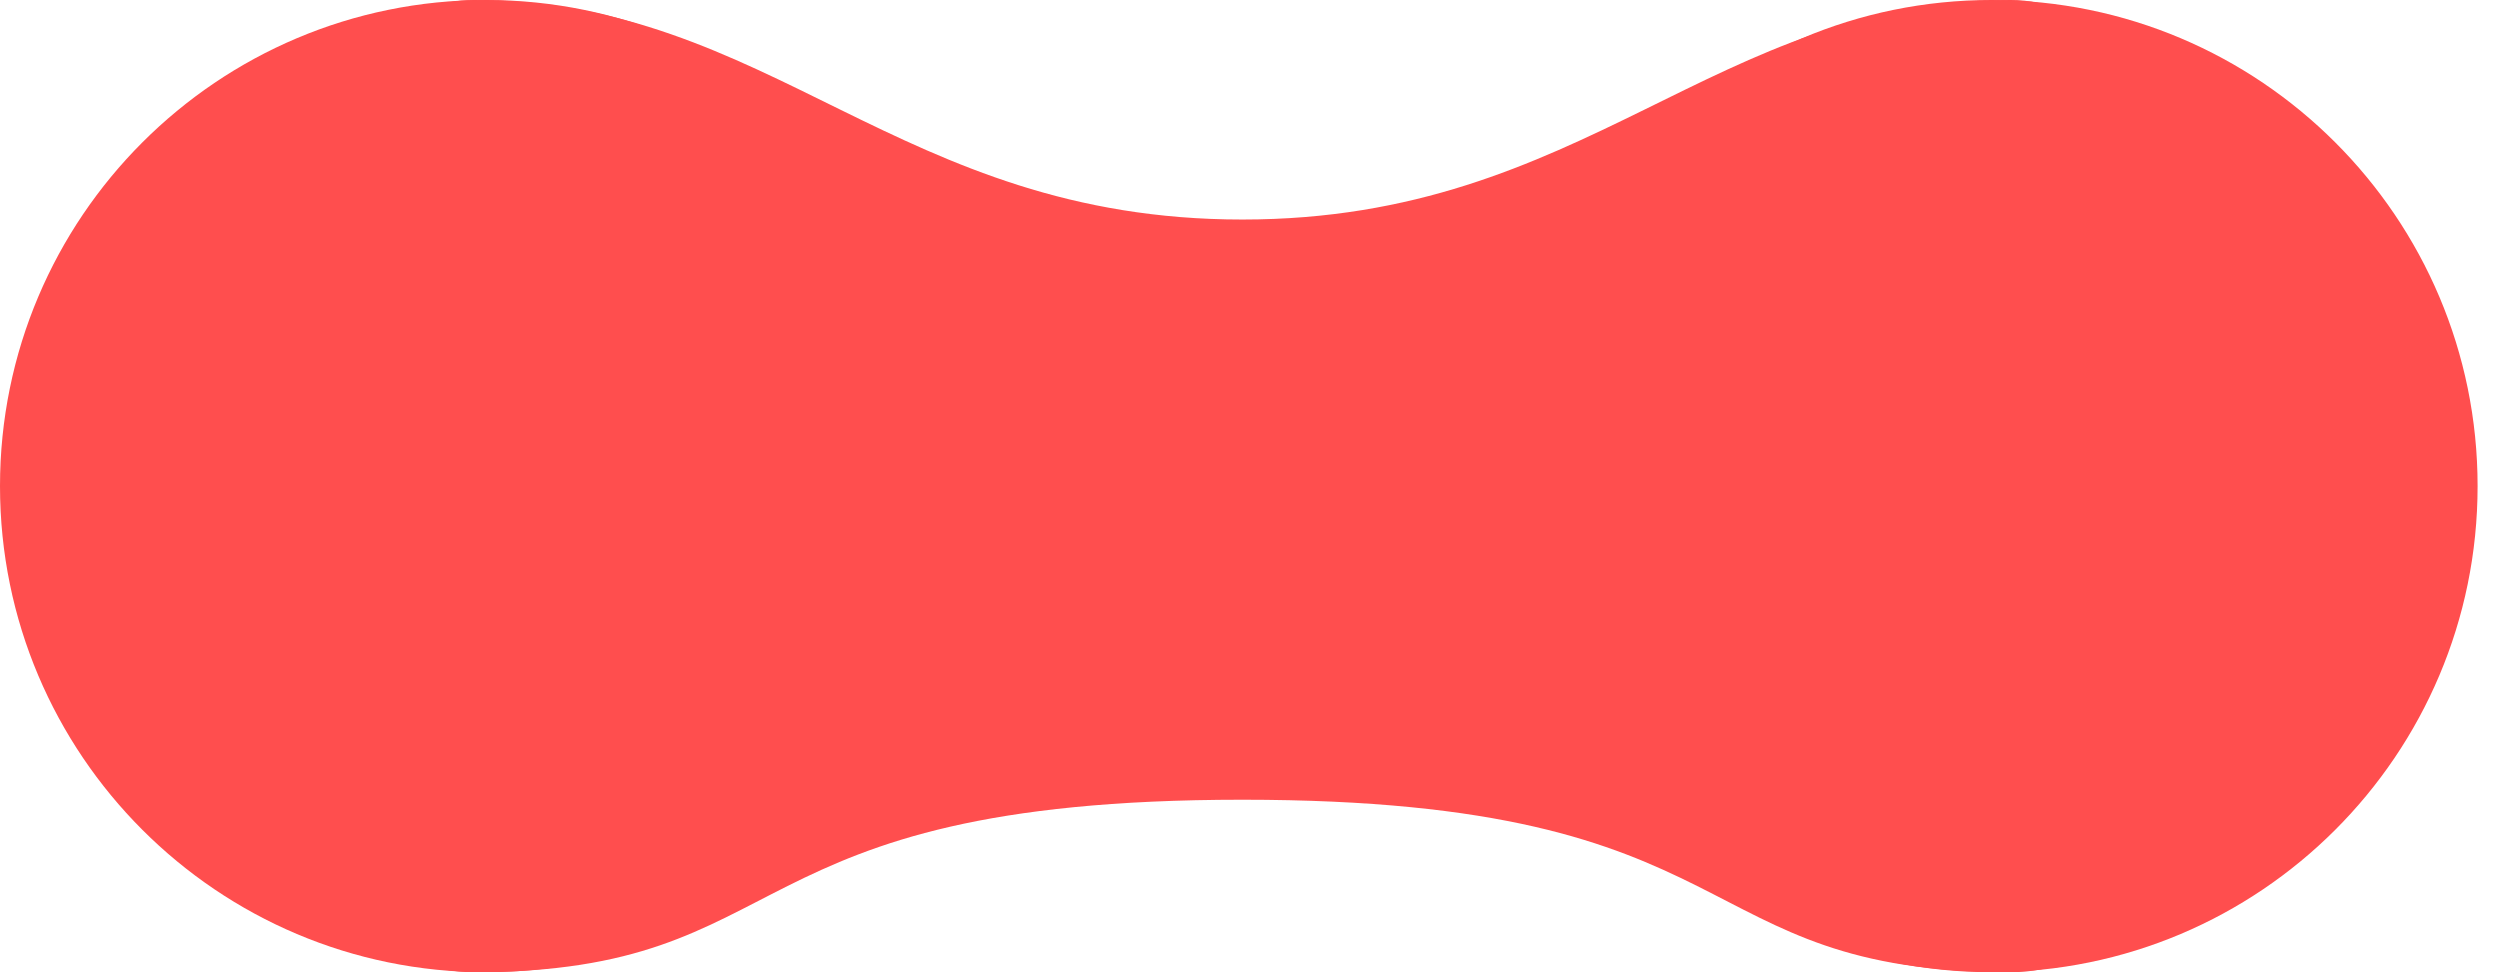
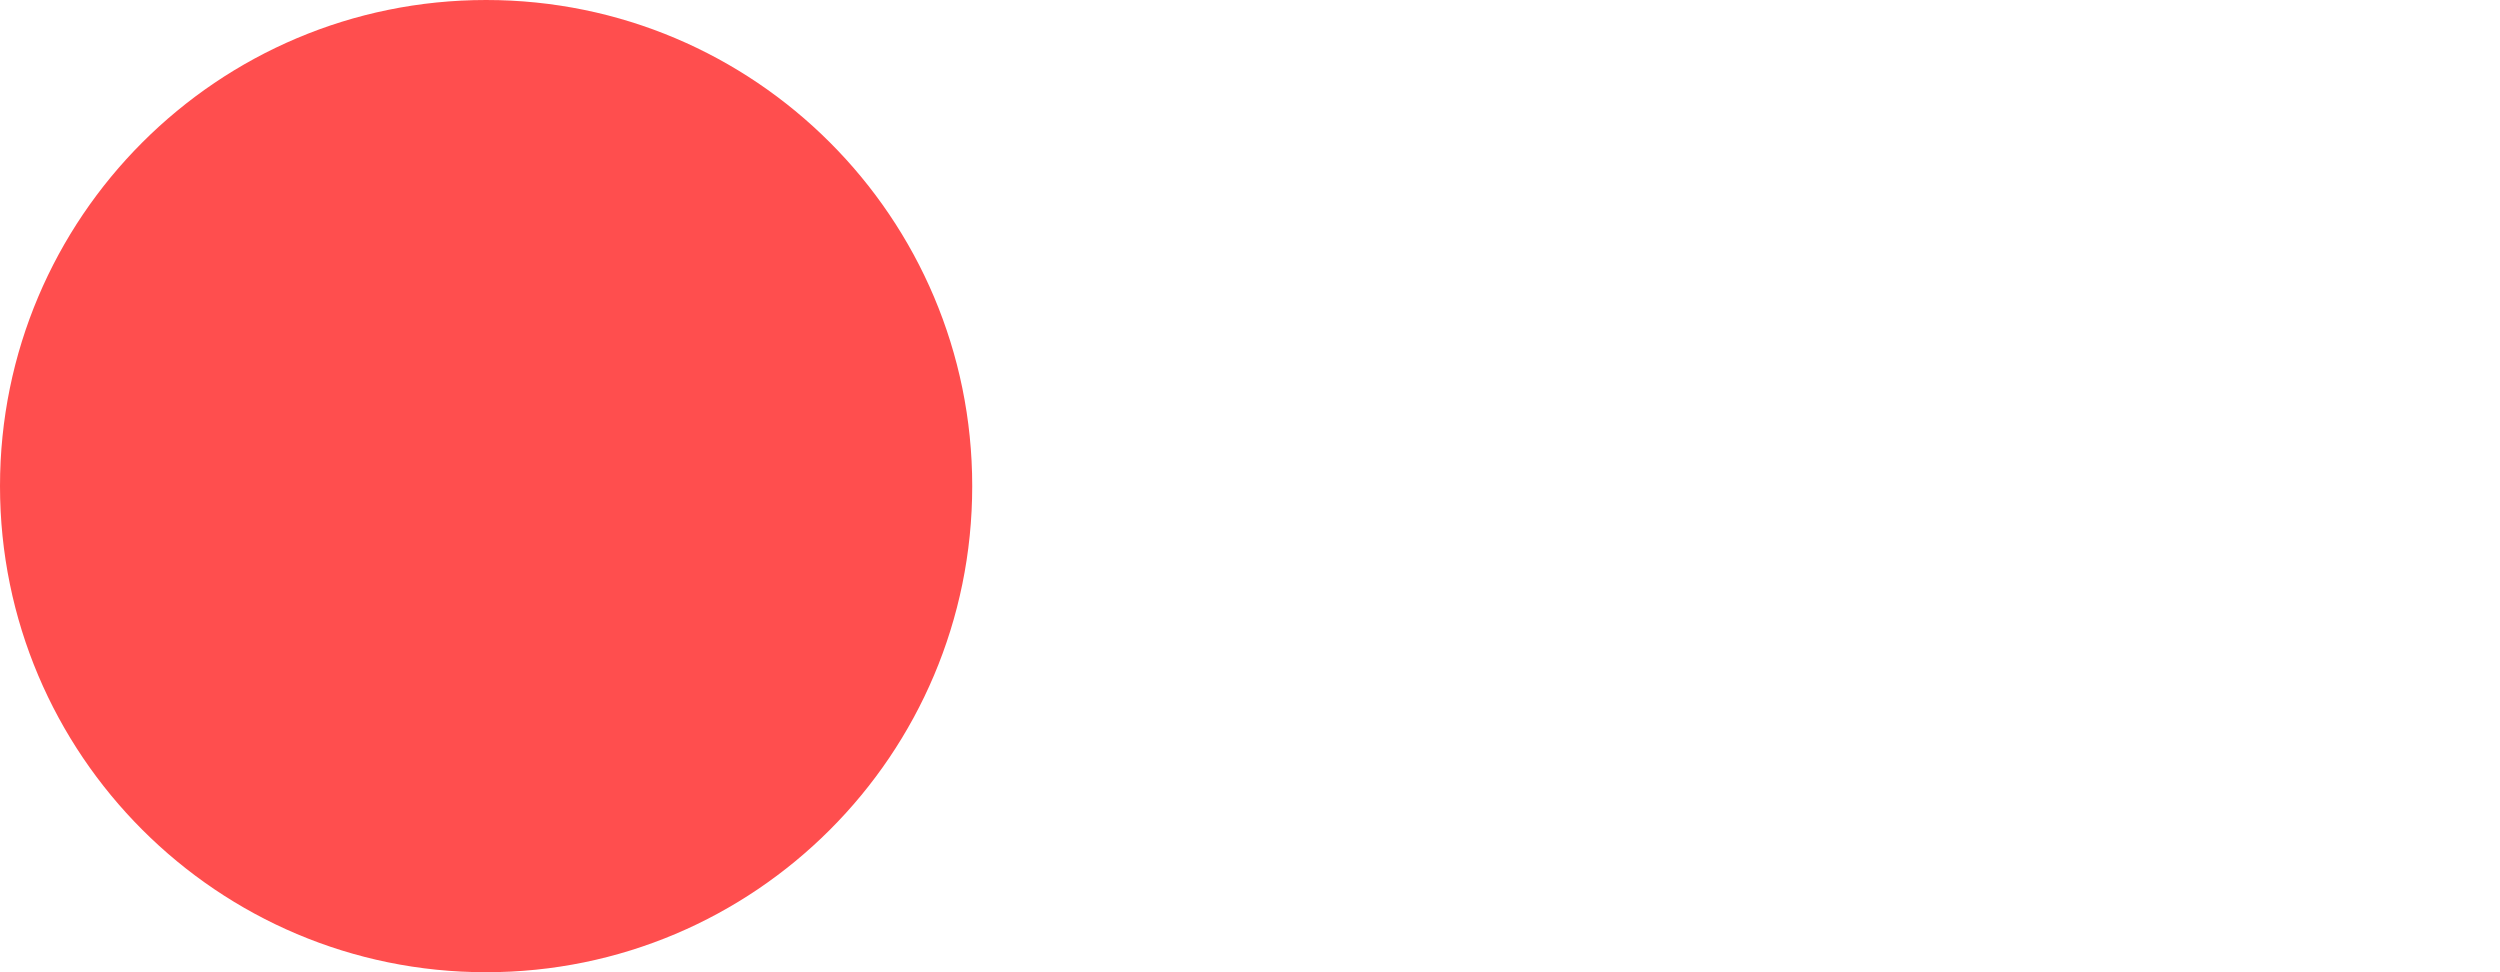
<svg xmlns="http://www.w3.org/2000/svg" width="54" height="21" viewBox="0 0 54 21" fill="none">
-   <path d="M53.516 10.5C53.516 4.701 48.815 0 43.016 0C37.217 0 32.516 4.701 32.516 10.5C32.516 16.299 37.217 21 43.016 21C48.815 21 53.516 16.299 53.516 10.5Z" fill="#FF4E4E" />
  <path d="M21 10.5C21 4.701 16.299 1.42133e-06 10.5 1.42133e-06C4.701 1.42133e-06 0 4.701 0 10.5C0 16.299 4.701 21 10.5 21C16.299 21 21 16.299 21 10.5Z" fill="#FF4E4E" />
-   <path d="M10.239 21C17.351 21 15.658 17.274 26.835 17.274C38.013 17.274 36.319 21 43.432 21C50.545 21 49.868 1.196e-06 43.432 1.196e-06C36.996 1.196e-06 34.287 4.742 26.835 4.742C19.384 4.742 16.674 1.196e-06 10.239 1.196e-06C3.803 1.196e-06 3.126 21 10.239 21Z" fill="#FF4E4E" />
</svg>